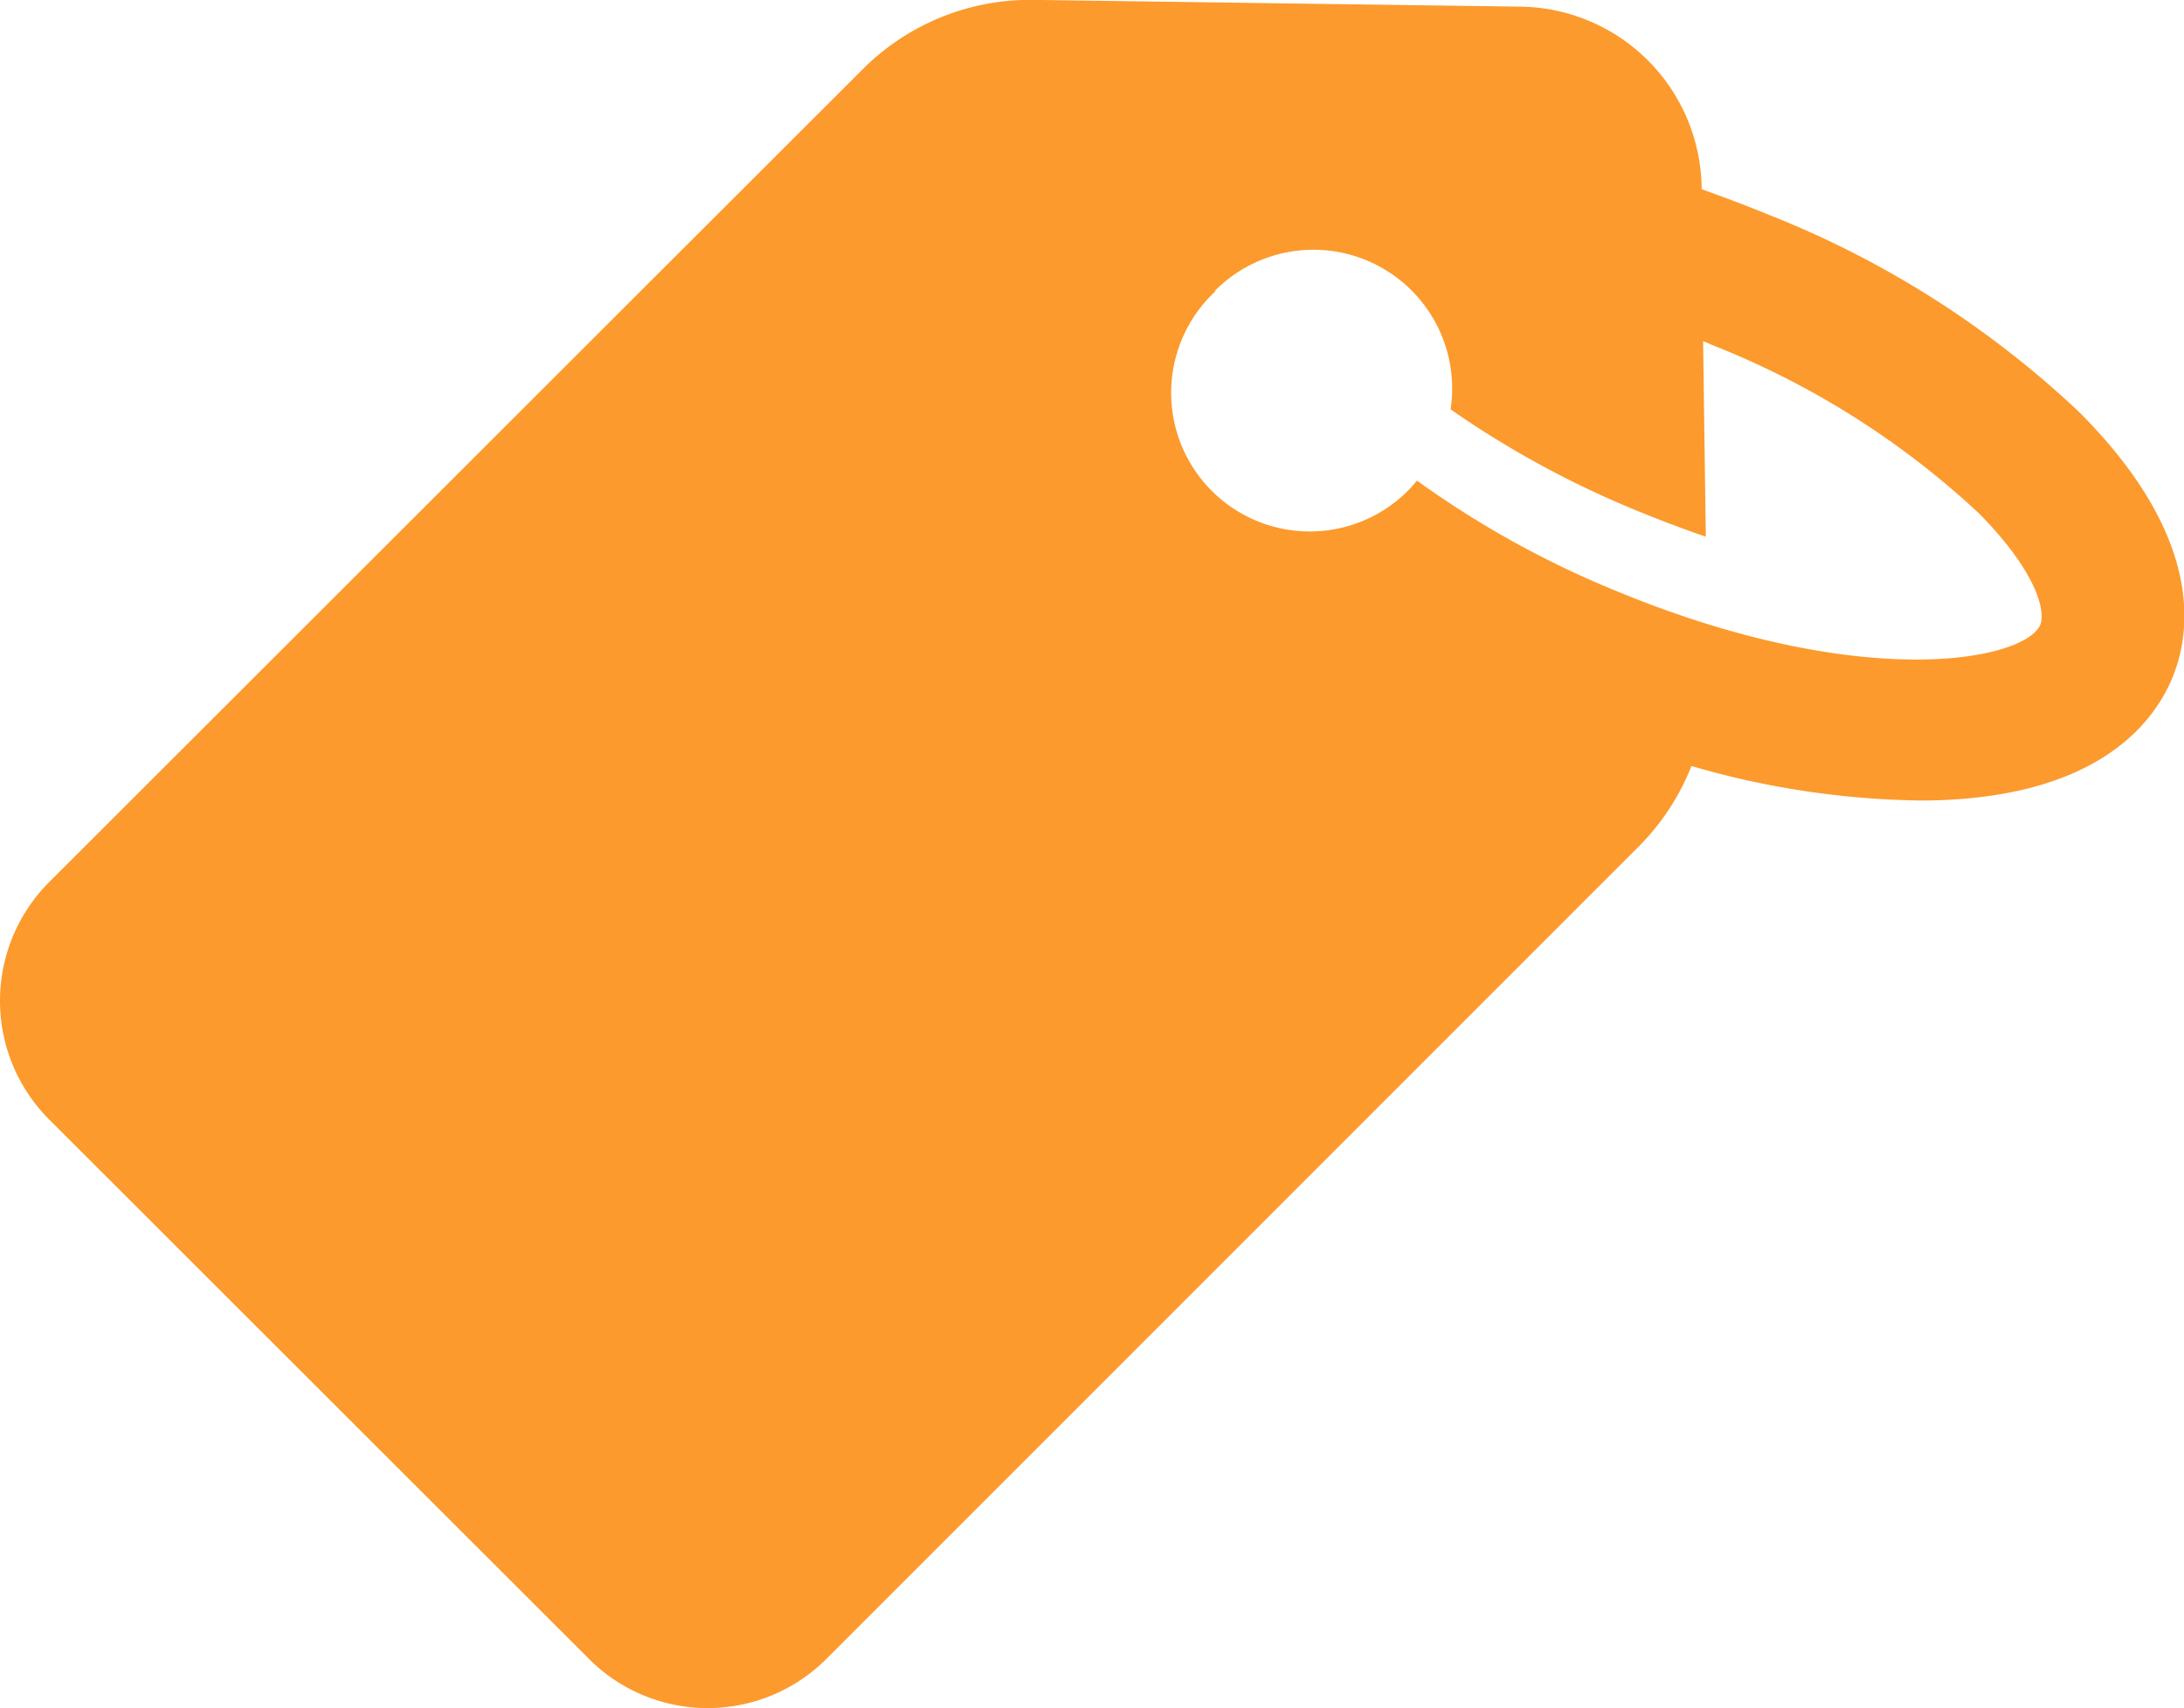
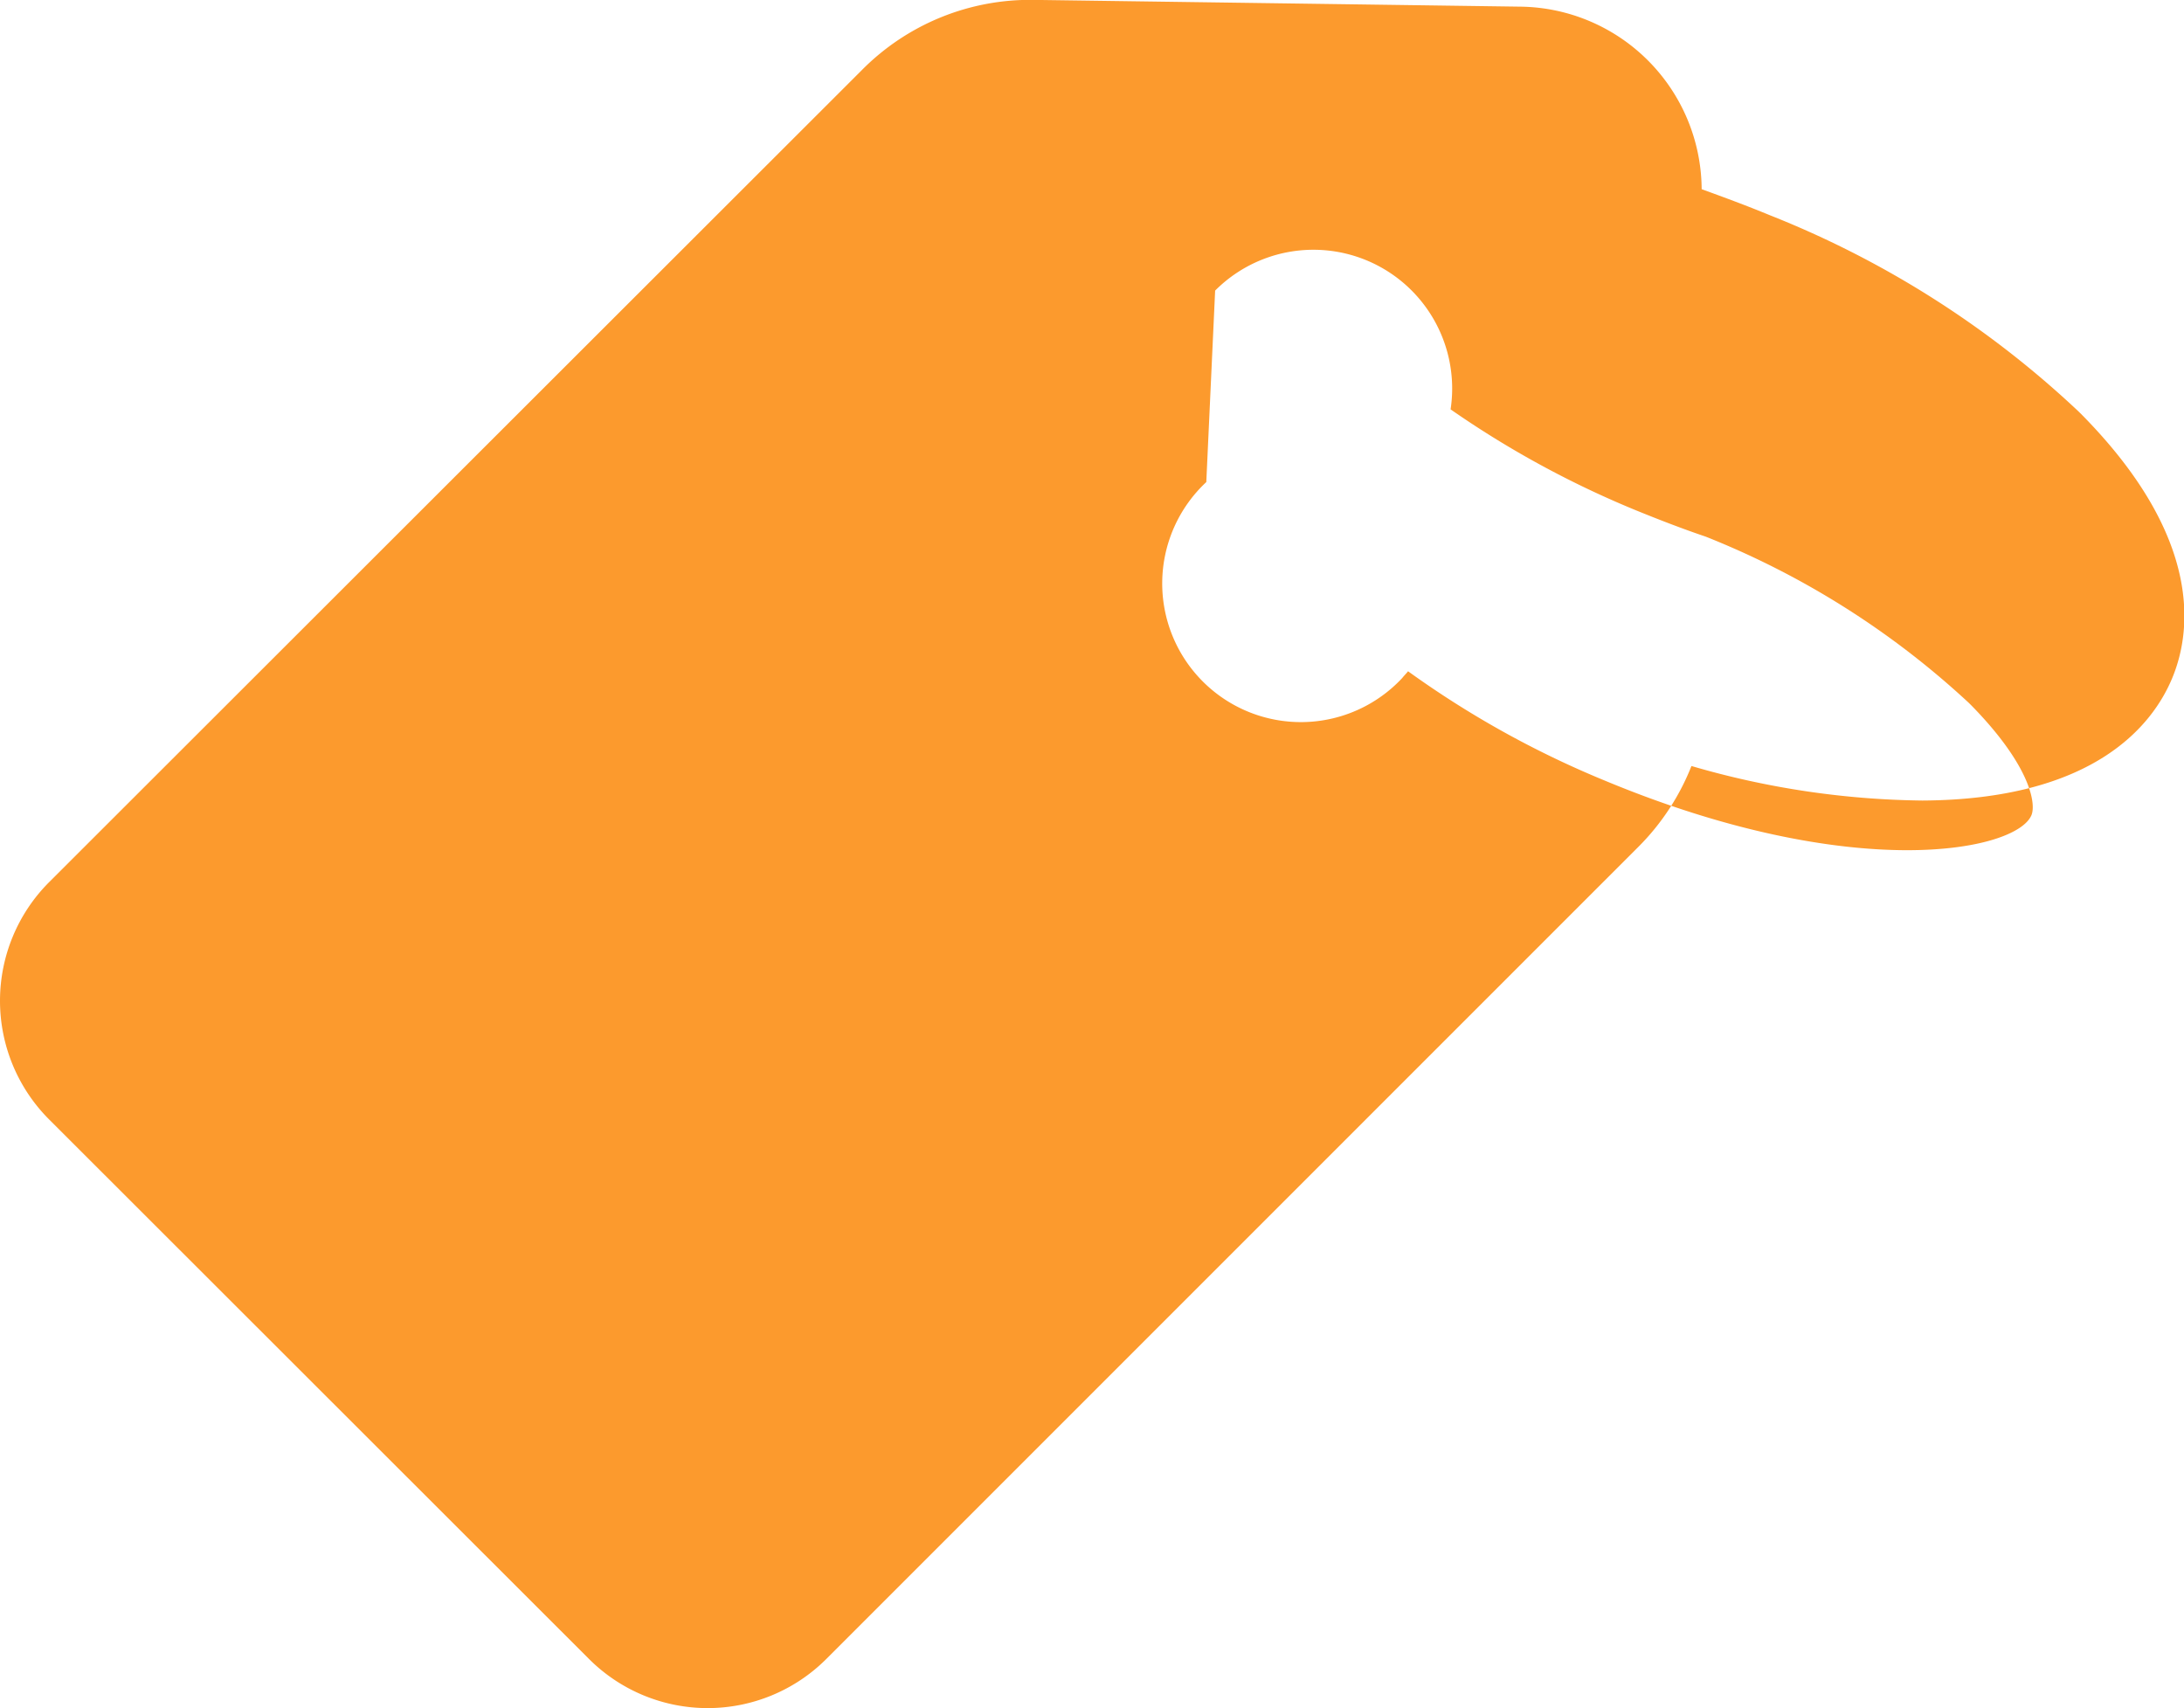
<svg xmlns="http://www.w3.org/2000/svg" viewBox="0 0 21 16.424">
  <defs>
    <style>
      .cls-1 {
        fill: #fc9a2d;
      }
    </style>
  </defs>
  <g id="tag" transform="translate(0 -53.064)">
-     <path id="パス_407" data-name="パス 407" class="cls-1" d="M5.664,69.015a1.614,1.614,0,0,0,2.281,0l7.81-7.81a2.287,2.287,0,0,0,.509-.776,8.211,8.211,0,0,0,2.221.332c1.665-.009,2.217-.737,2.4-1.173s.31-1.337-.858-2.527l-.039-.039a9.336,9.336,0,0,0-2.971-1.889c-.22-.091-.44-.172-.655-.25v-.013a1.765,1.765,0,0,0-1.742-1.742l-4.679-.065a2.275,2.275,0,0,0-1.652.673L.472,61.546a1.614,1.614,0,0,0,0,2.281Zm6.02-13.157A1.334,1.334,0,0,1,13.948,57a9.308,9.308,0,0,0,1.781.97c.233.095.457.181.673.254l-.026-1.88.112.047a8.128,8.128,0,0,1,2.531,1.6l.026.026c.561.574.621.94.574,1.052-.147.349-1.721.66-4.11-.336a9.223,9.223,0,0,1-1.884-1.048c-.017.022-.039.043-.056.065a1.333,1.333,0,1,1-1.884-1.884Z" />
+     <path id="パス_407" data-name="パス 407" class="cls-1" d="M5.664,69.015a1.614,1.614,0,0,0,2.281,0l7.81-7.81a2.287,2.287,0,0,0,.509-.776,8.211,8.211,0,0,0,2.221.332c1.665-.009,2.217-.737,2.4-1.173s.31-1.337-.858-2.527l-.039-.039a9.336,9.336,0,0,0-2.971-1.889c-.22-.091-.44-.172-.655-.25v-.013a1.765,1.765,0,0,0-1.742-1.742l-4.679-.065a2.275,2.275,0,0,0-1.652.673L.472,61.546a1.614,1.614,0,0,0,0,2.281Zm6.02-13.157A1.334,1.334,0,0,1,13.948,57a9.308,9.308,0,0,0,1.781.97c.233.095.457.181.673.254a8.128,8.128,0,0,1,2.531,1.6l.026.026c.561.574.621.94.574,1.052-.147.349-1.721.66-4.11-.336a9.223,9.223,0,0,1-1.884-1.048c-.017.022-.039.043-.056.065a1.333,1.333,0,1,1-1.884-1.884Z" />
  </g>
</svg>